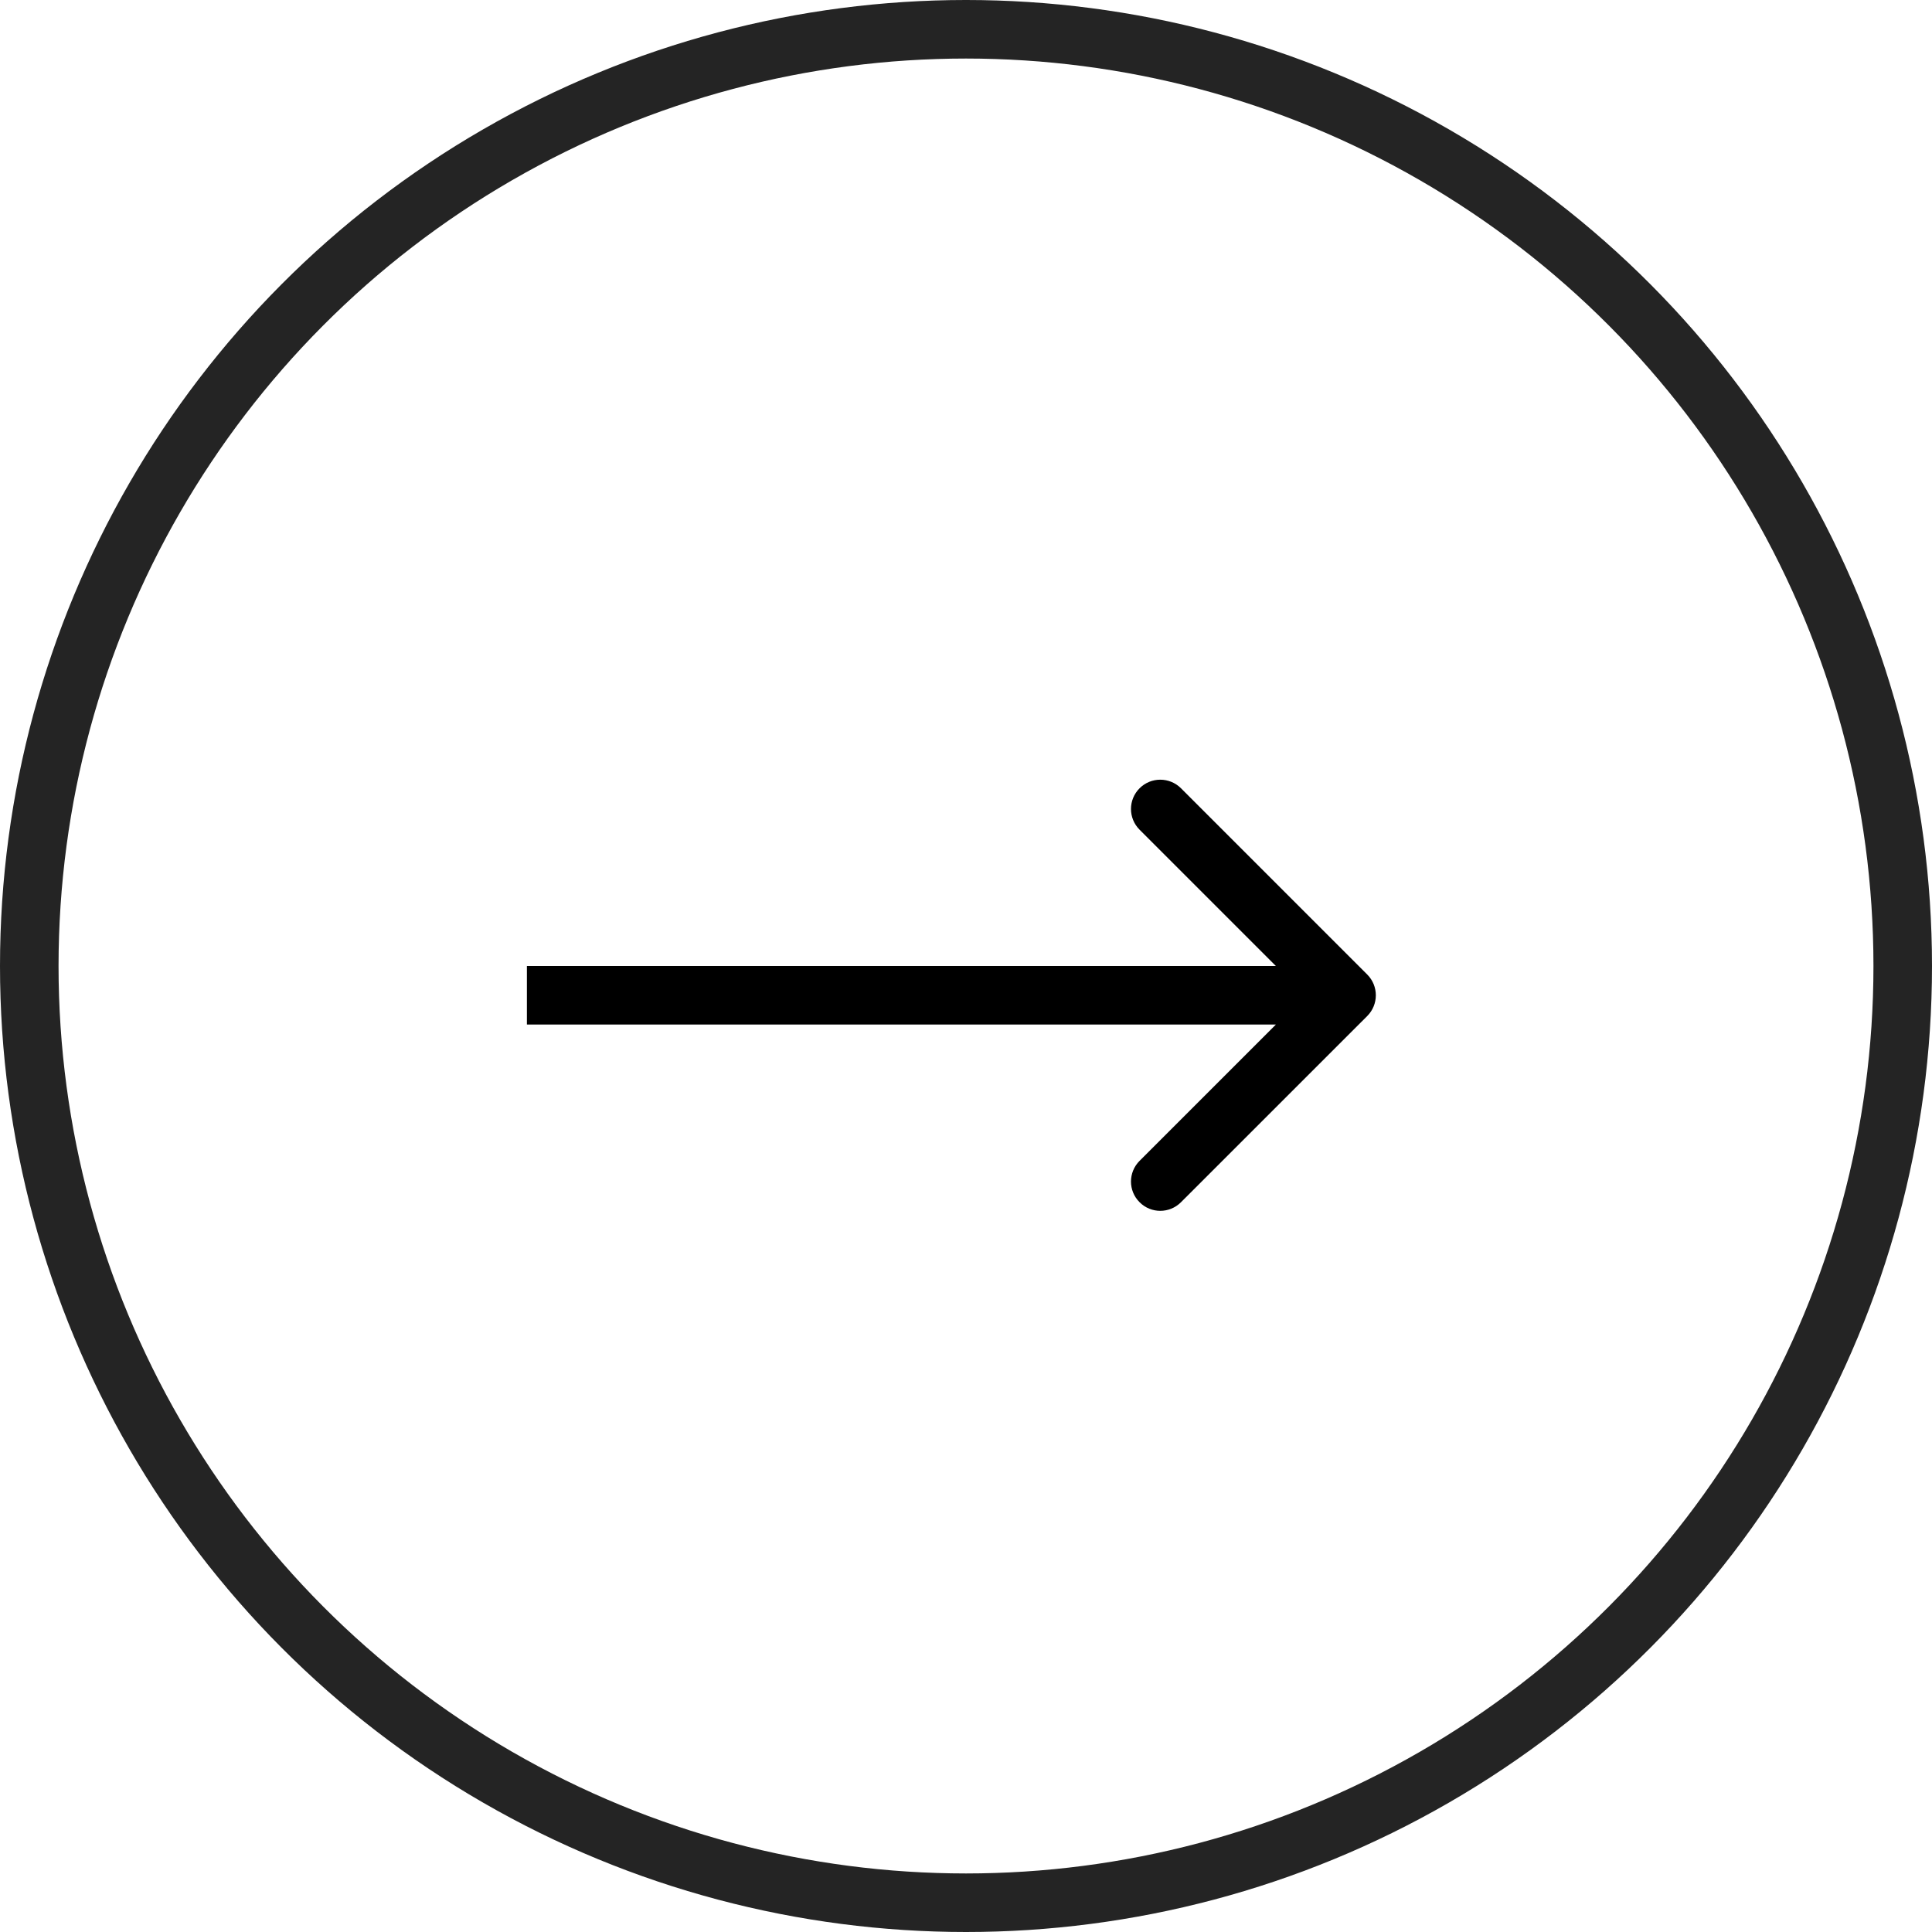
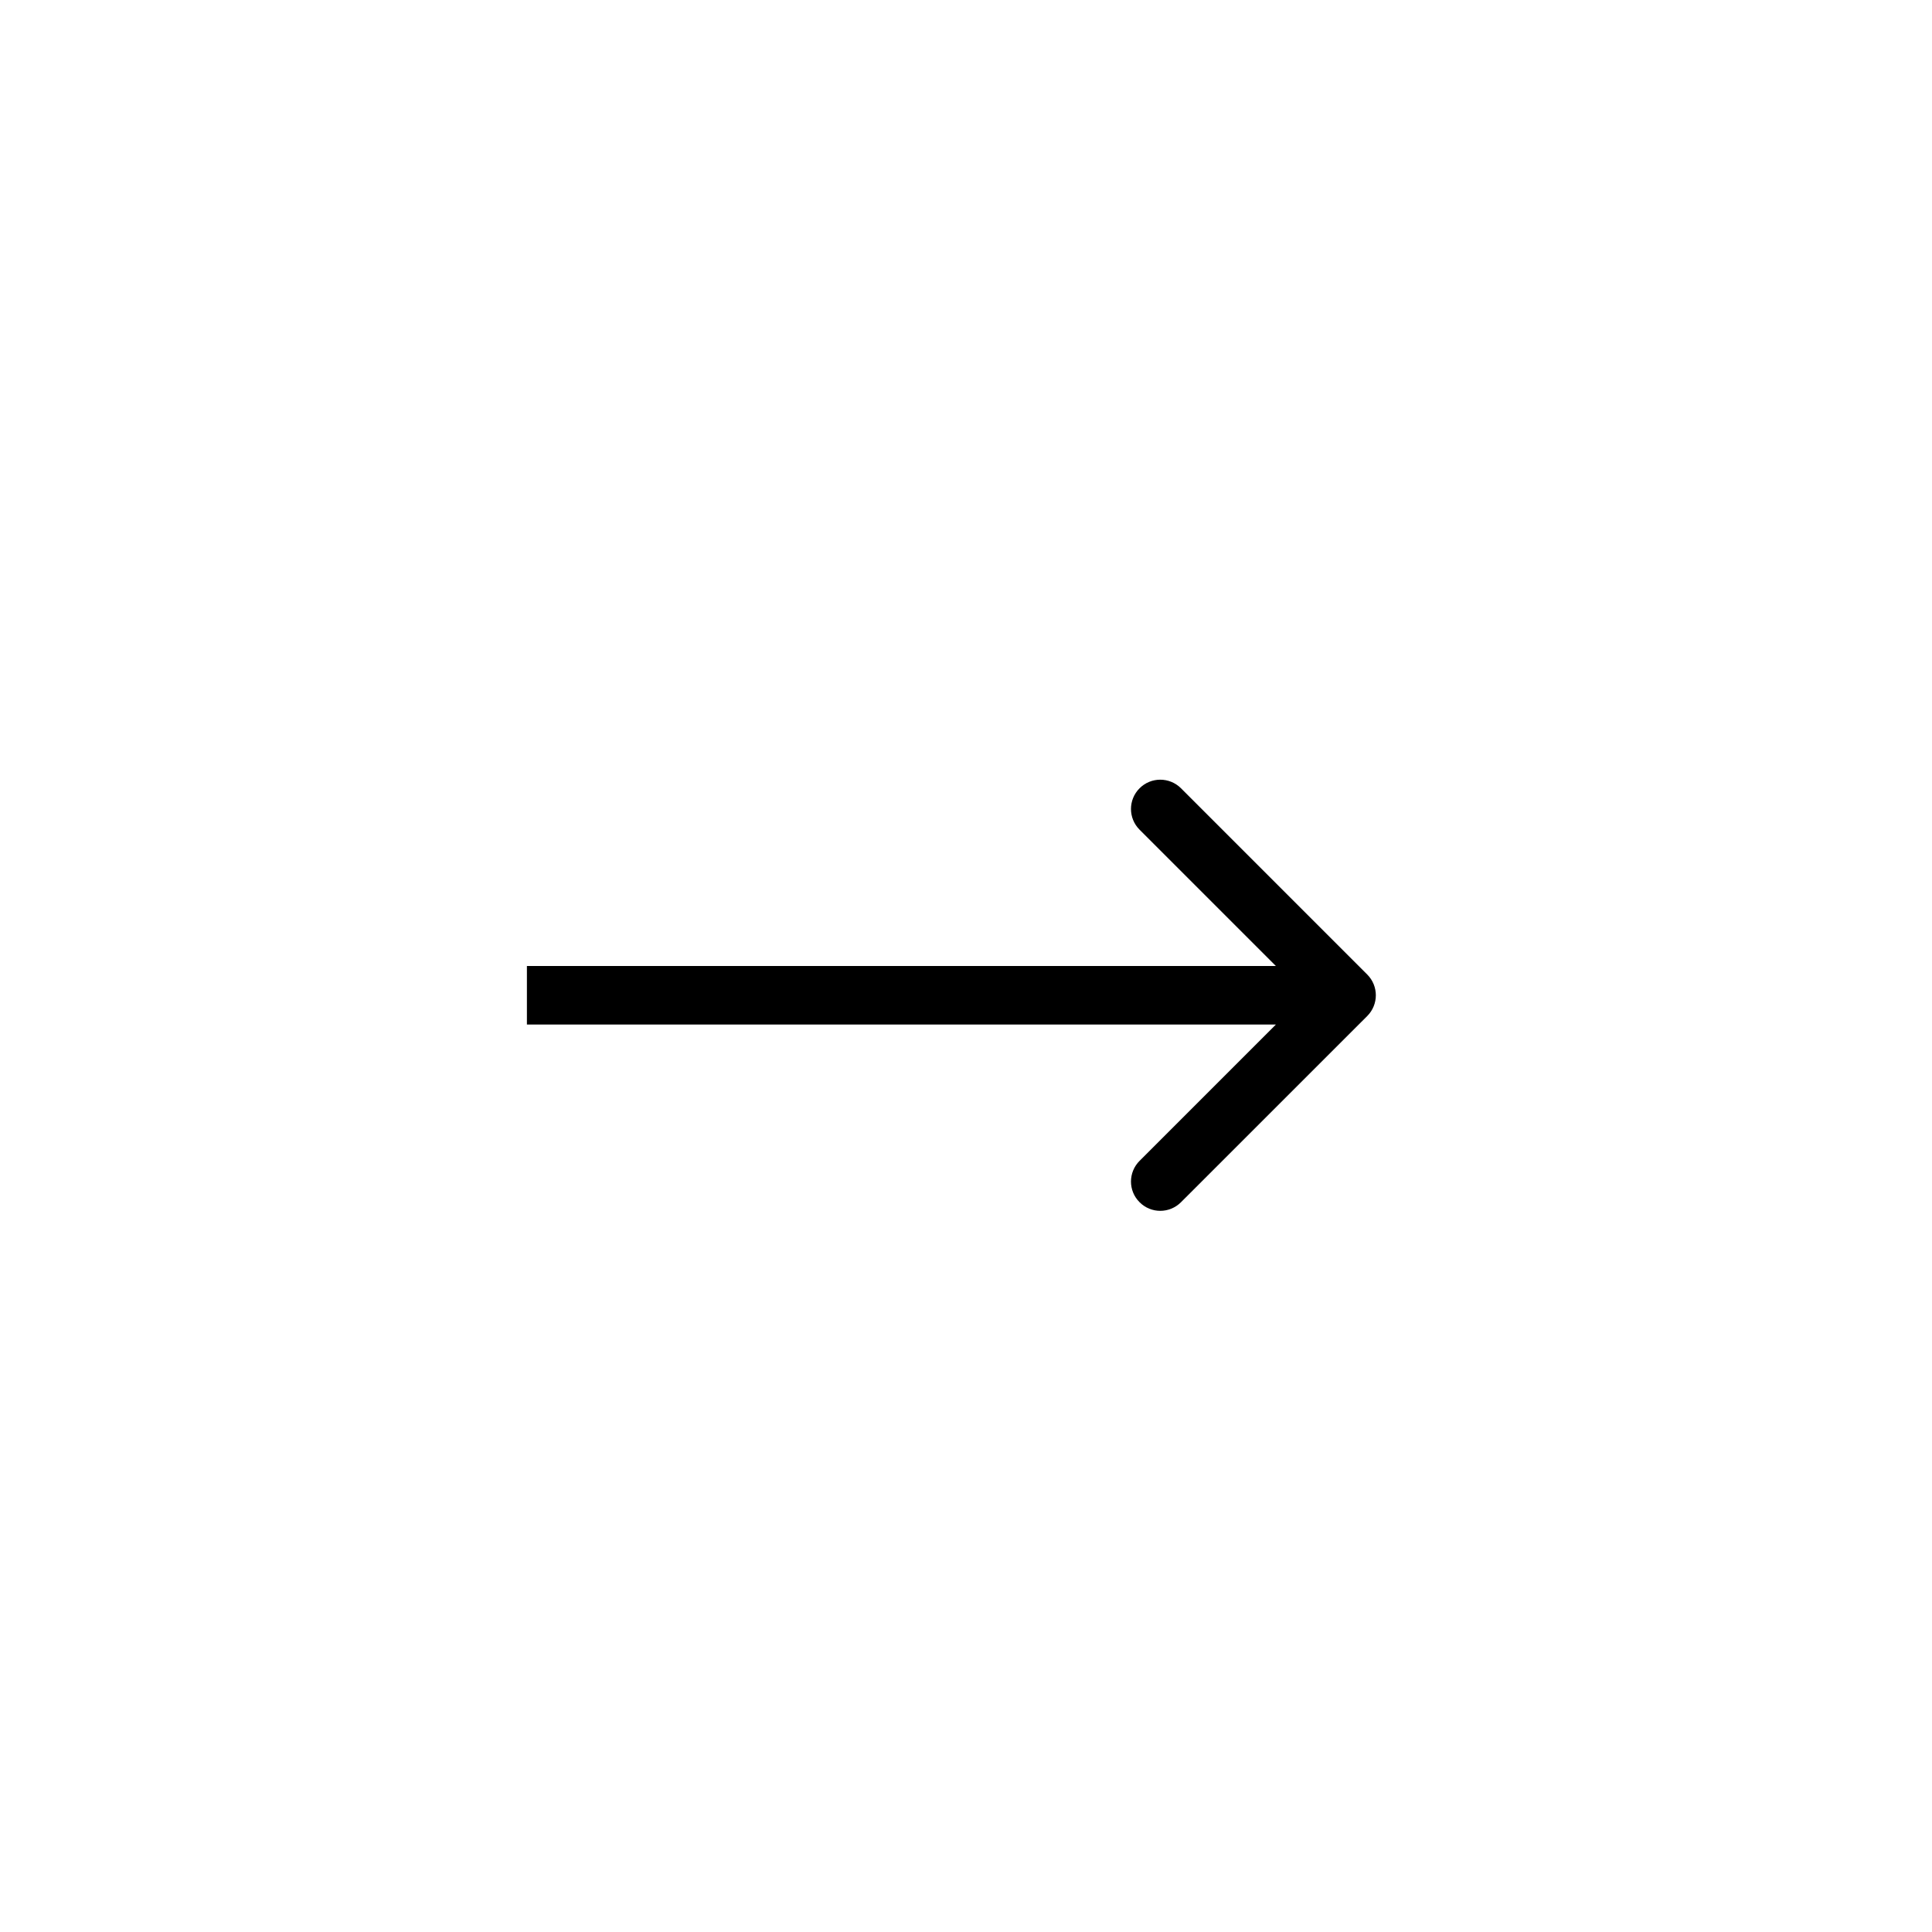
<svg xmlns="http://www.w3.org/2000/svg" width="33" height="33" viewBox="0 0 33 33" fill="none">
-   <circle cx="16.5" cy="16.5" r="16" stroke="#242424" />
-   <path d="M23.354 17.354C23.549 17.158 23.549 16.842 23.354 16.646L20.172 13.464C19.976 13.269 19.66 13.269 19.465 13.464C19.269 13.66 19.269 13.976 19.465 14.172L22.293 17L19.465 19.828C19.269 20.024 19.269 20.34 19.465 20.535C19.66 20.731 19.976 20.731 20.172 20.535L23.354 17.354ZM9 17.5H23V16.5H9V17.5Z" fill="black" />
+   <path d="M23.354 17.354C23.549 17.158 23.549 16.842 23.354 16.646L20.172 13.464C19.976 13.269 19.66 13.269 19.465 13.464C19.269 13.66 19.269 13.976 19.465 14.172L22.293 17L19.465 19.828C19.269 20.024 19.269 20.34 19.465 20.535C19.66 20.731 19.976 20.731 20.172 20.535L23.354 17.354ZM9 17.5H23V16.5H9Z" fill="black" />
</svg>